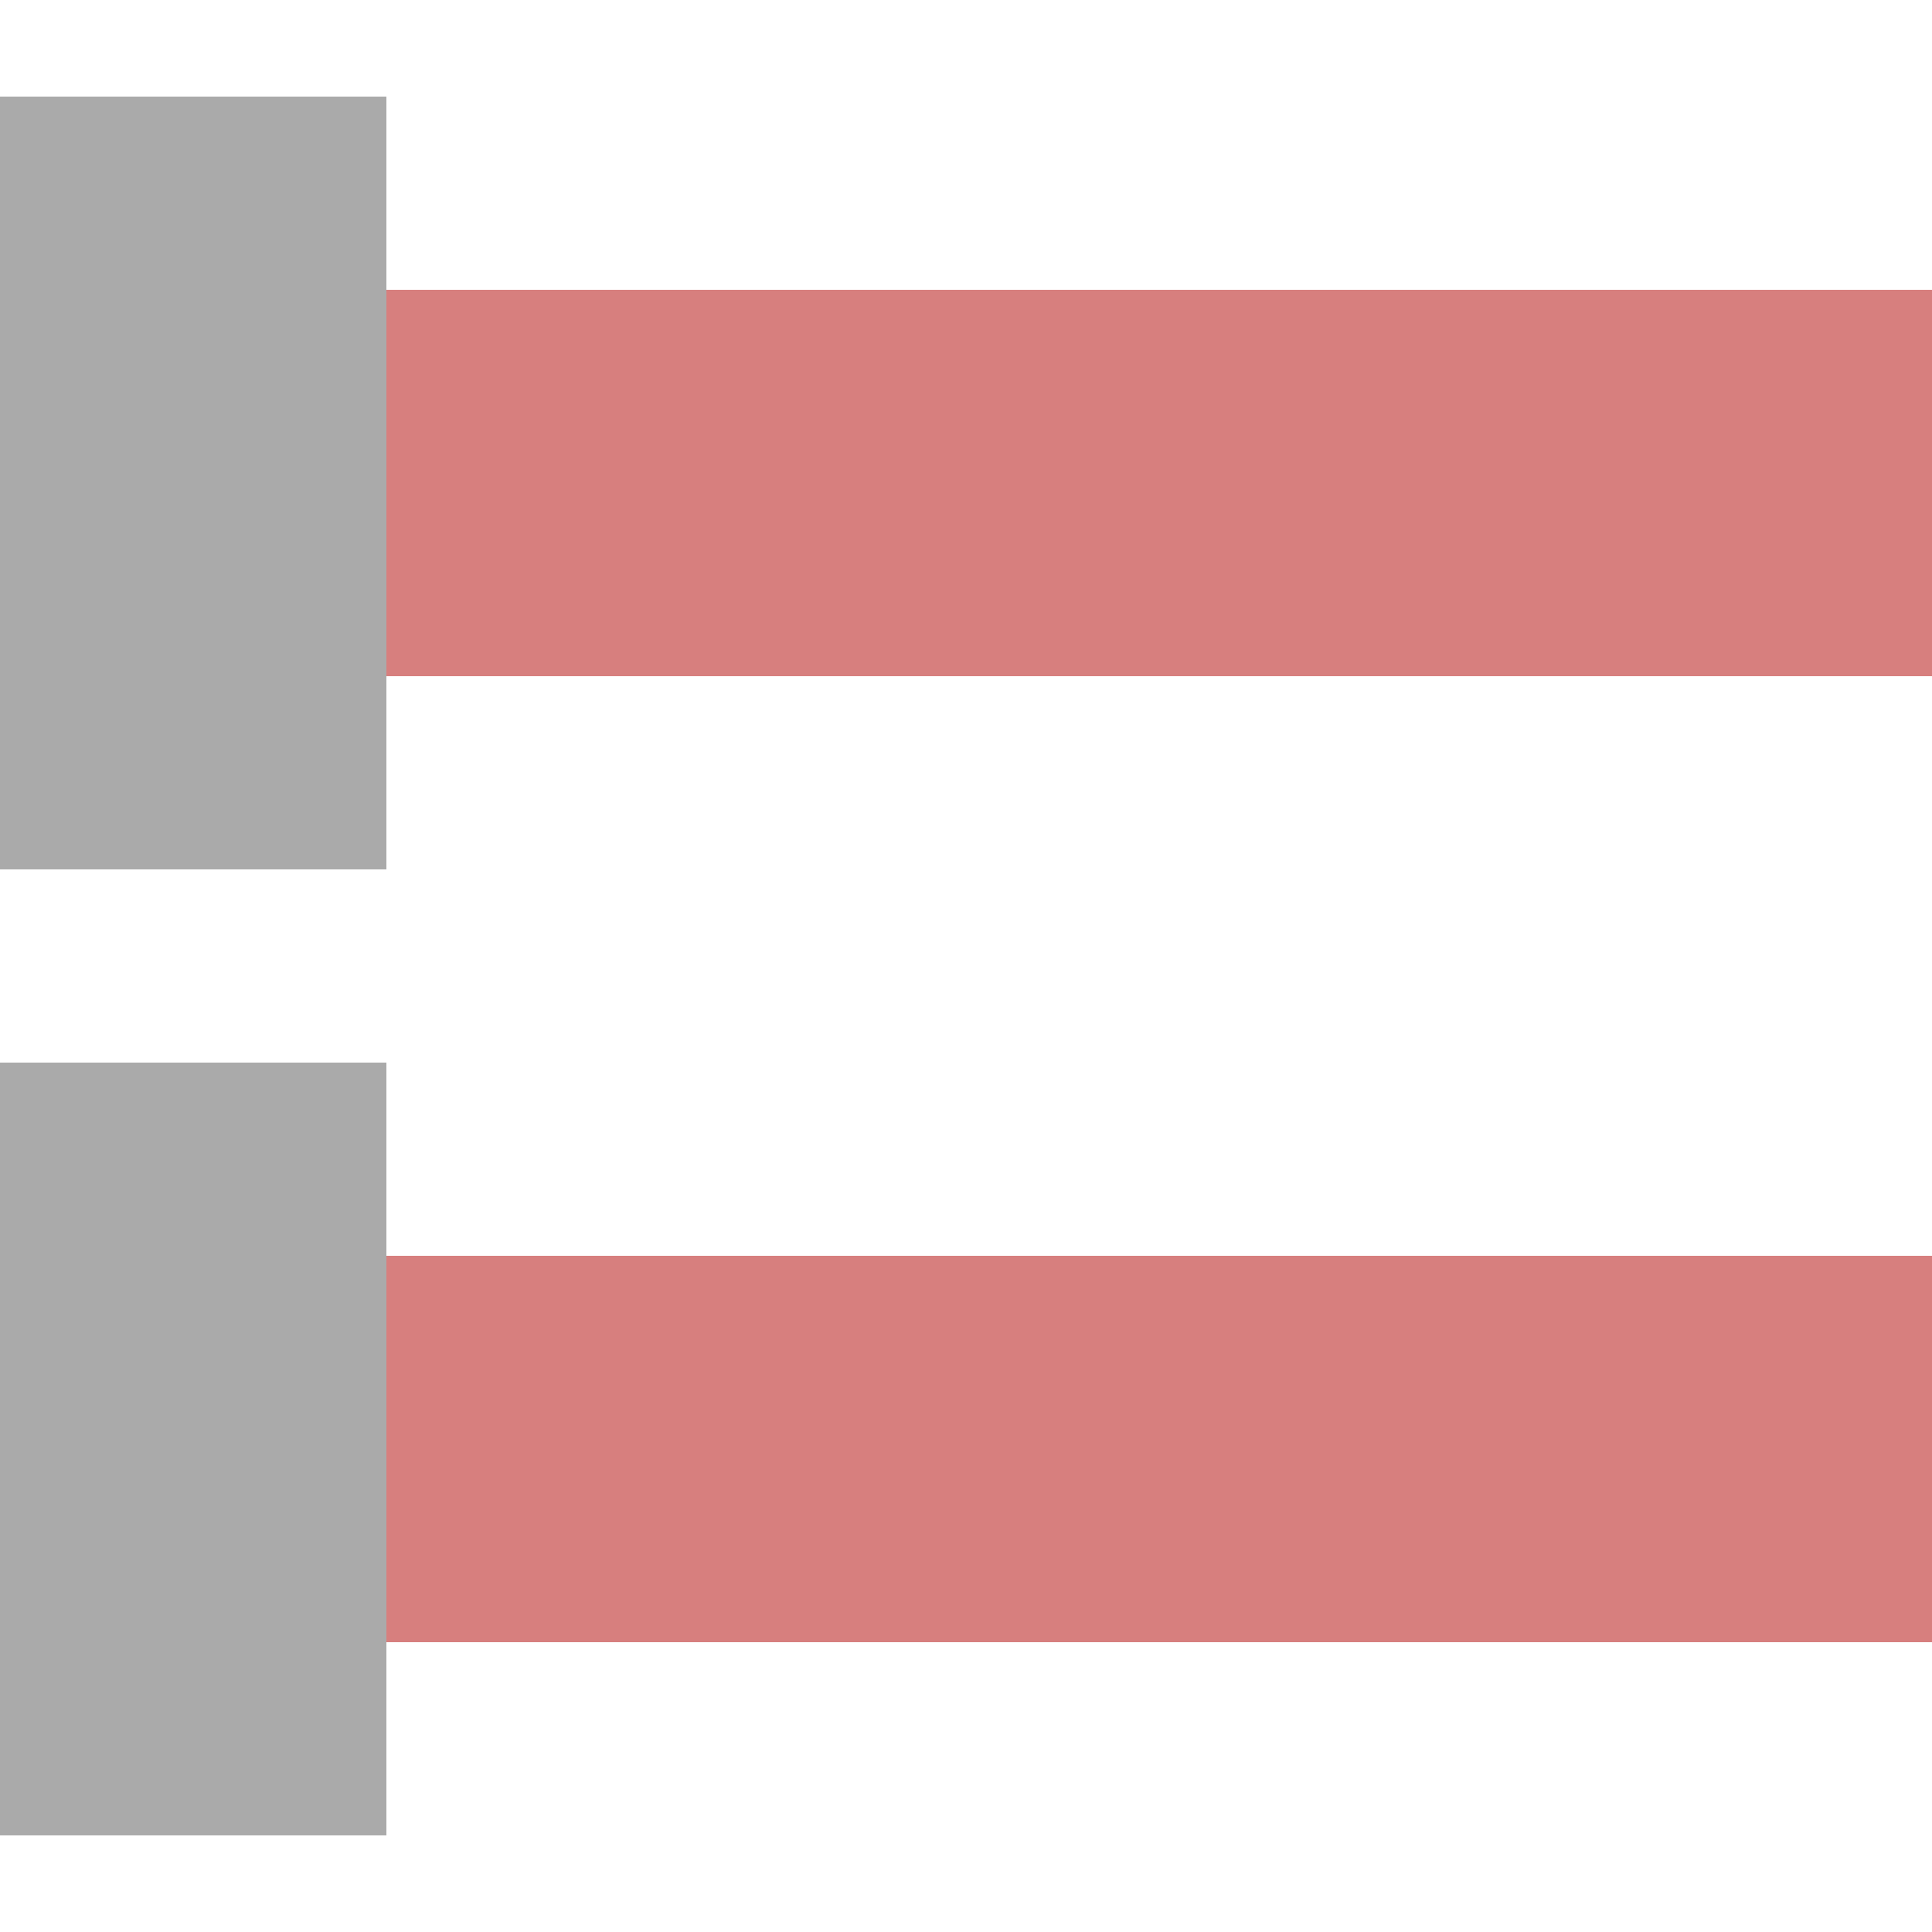
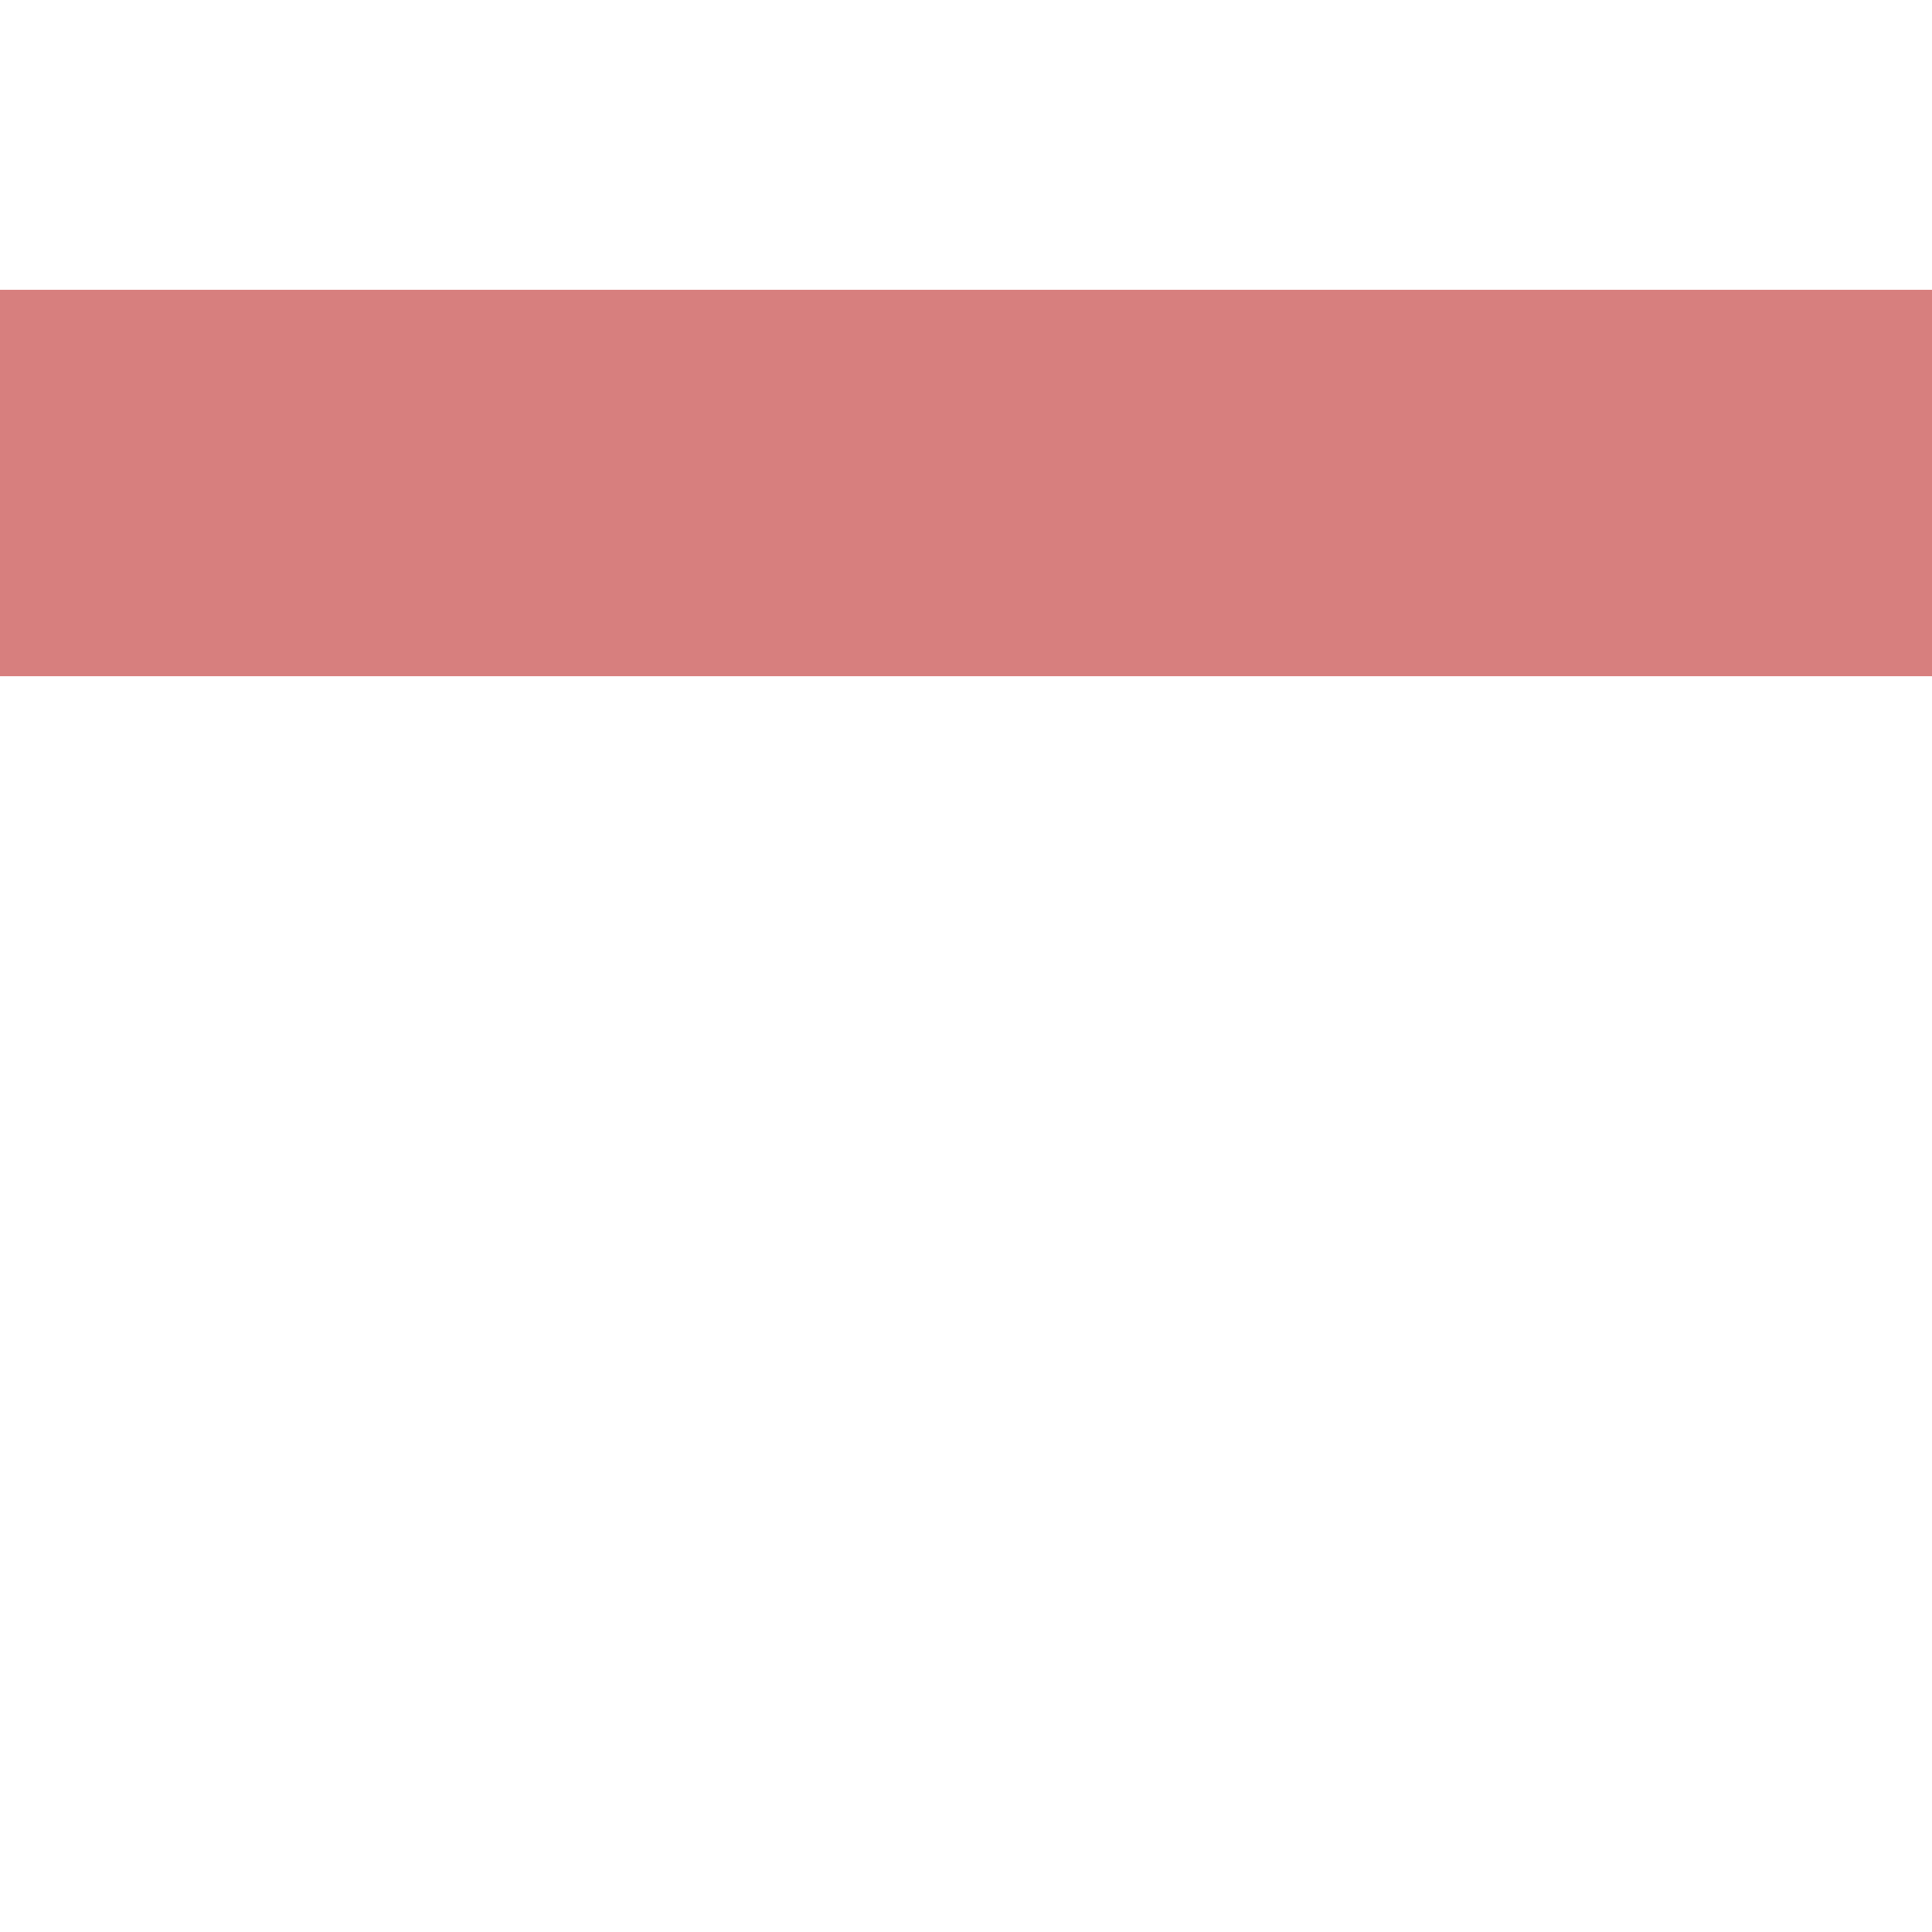
<svg xmlns="http://www.w3.org/2000/svg" width="500" height="500">
  <title>exvENDE@Gq</title>
  <g stroke-width="100">
-     <path stroke="#D77F7E" d="M 0,125 H 500 m 0,250 H 0" />
-     <path stroke="#AAA" d="M 50,25 v 200 m 0,50 v 200" />
+     <path stroke="#D77F7E" d="M 0,125 H 500 H 0" />
  </g>
</svg>